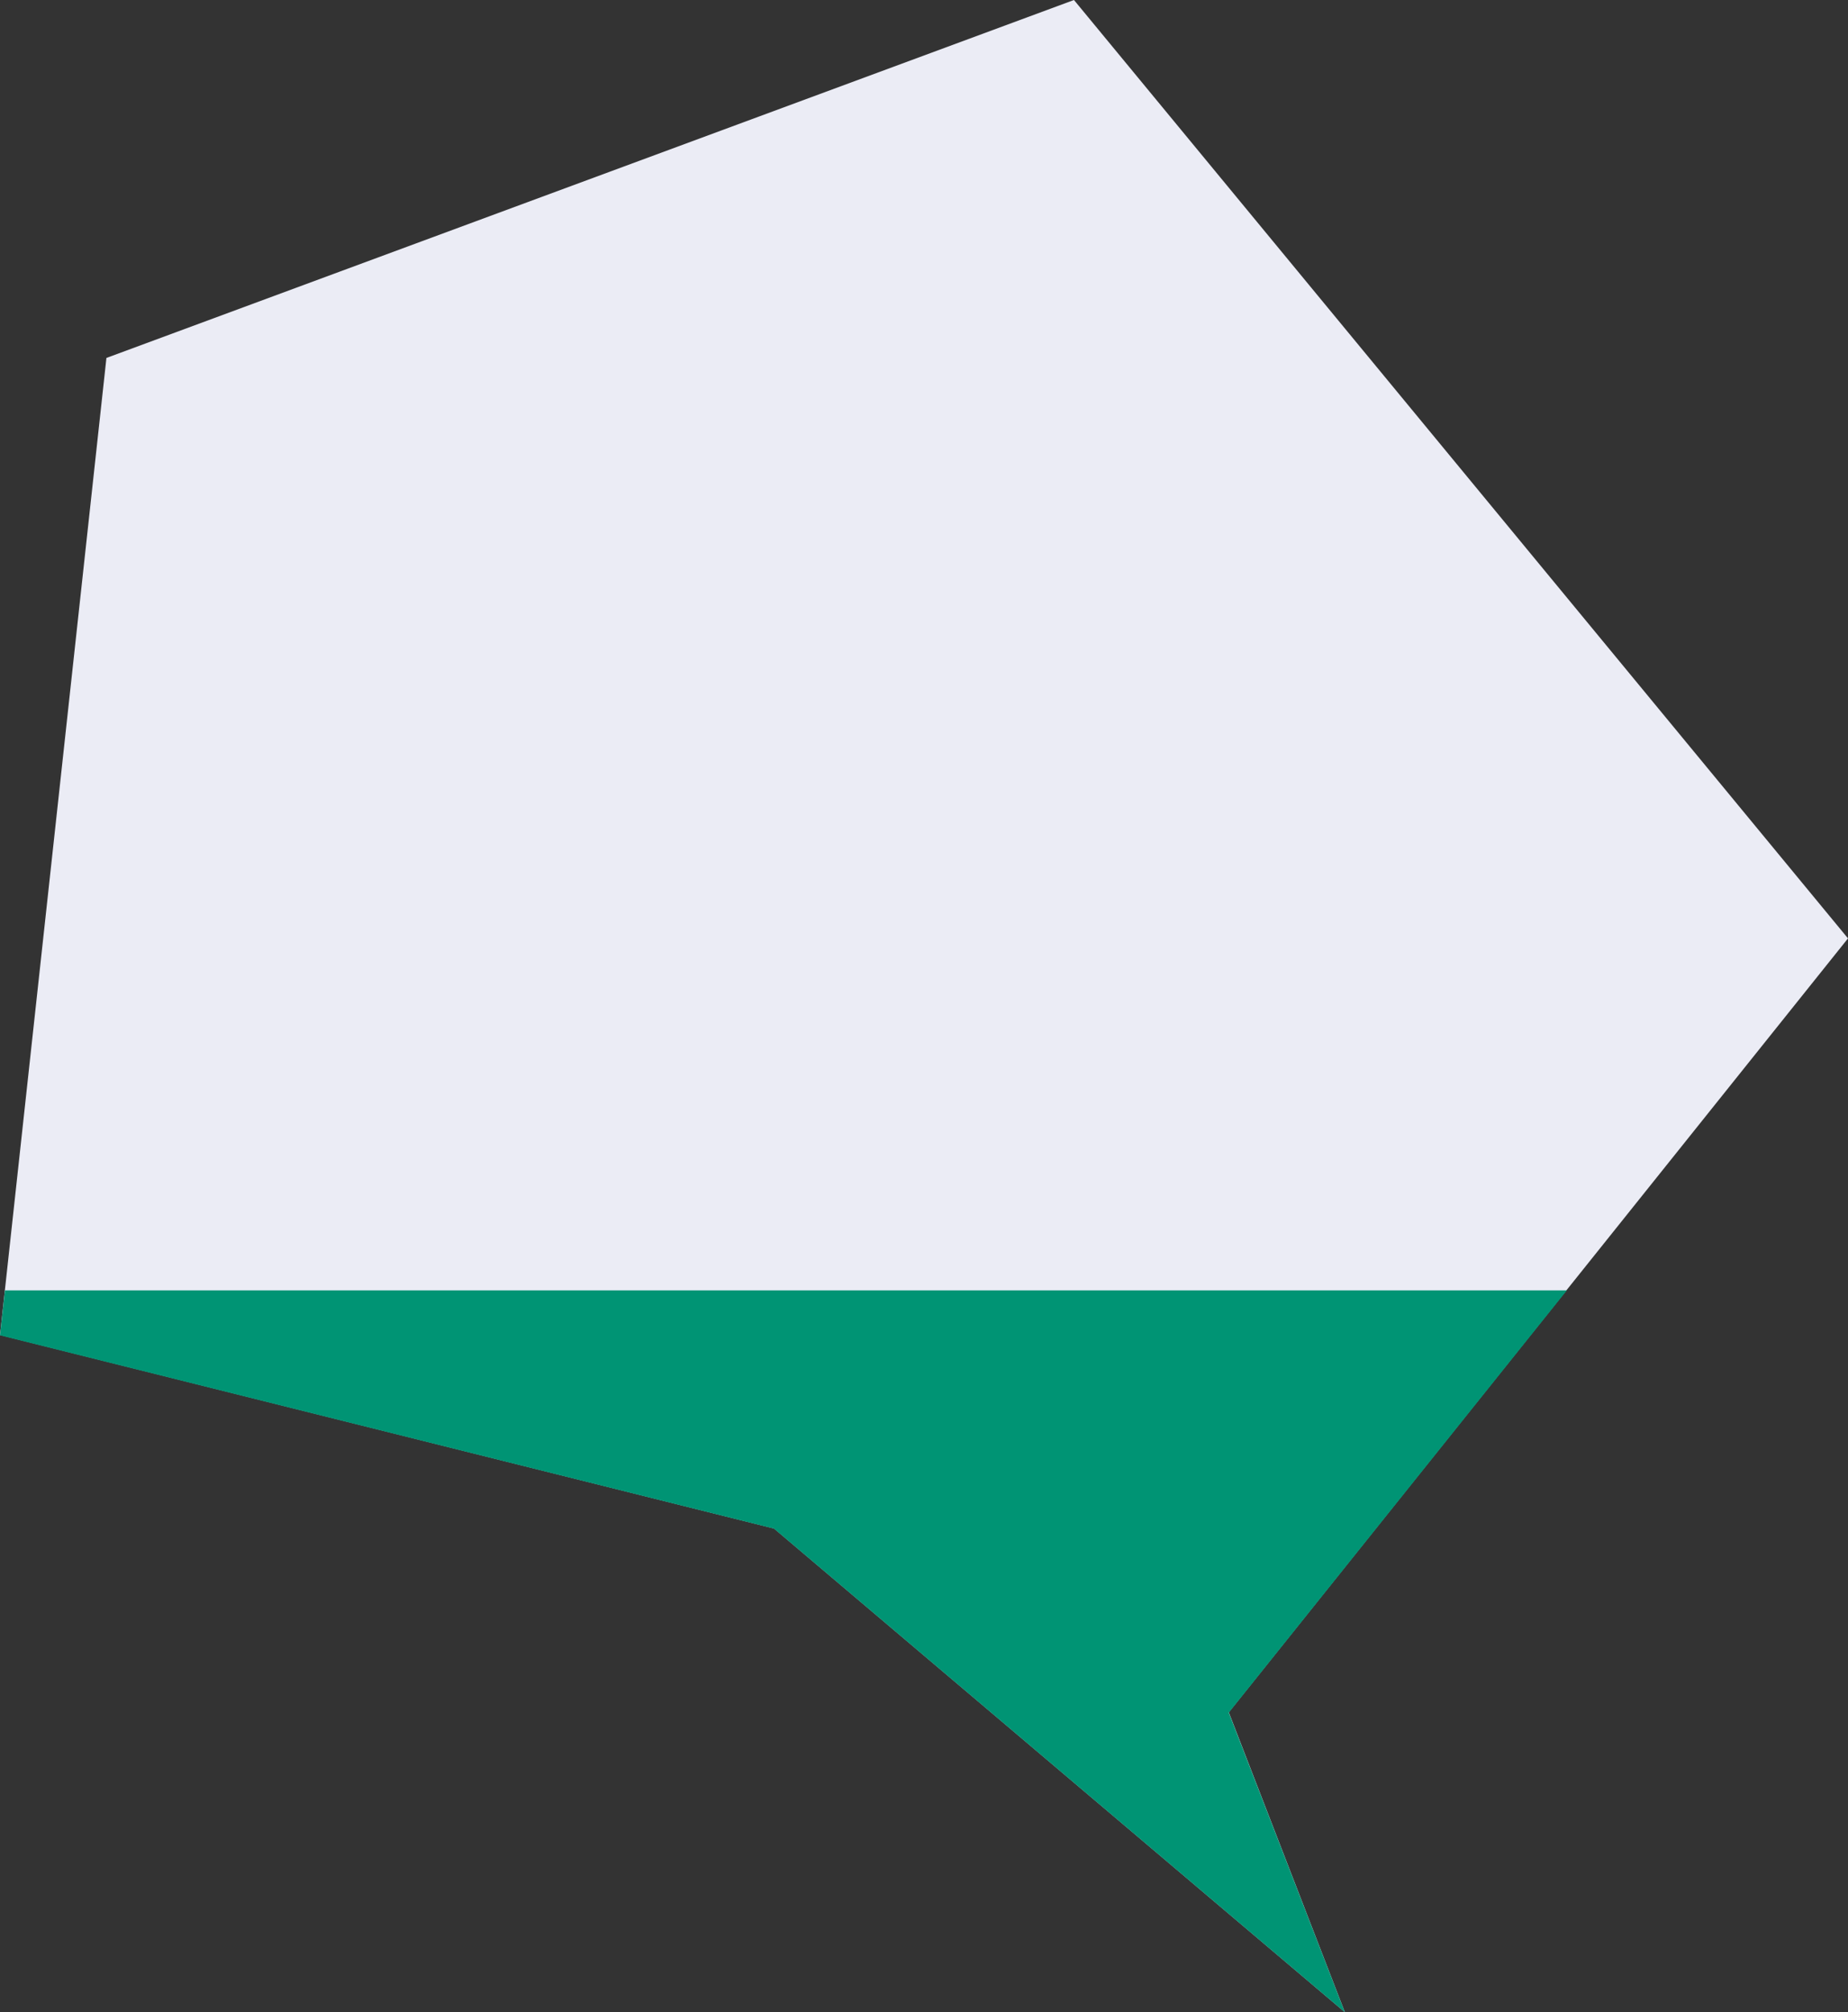
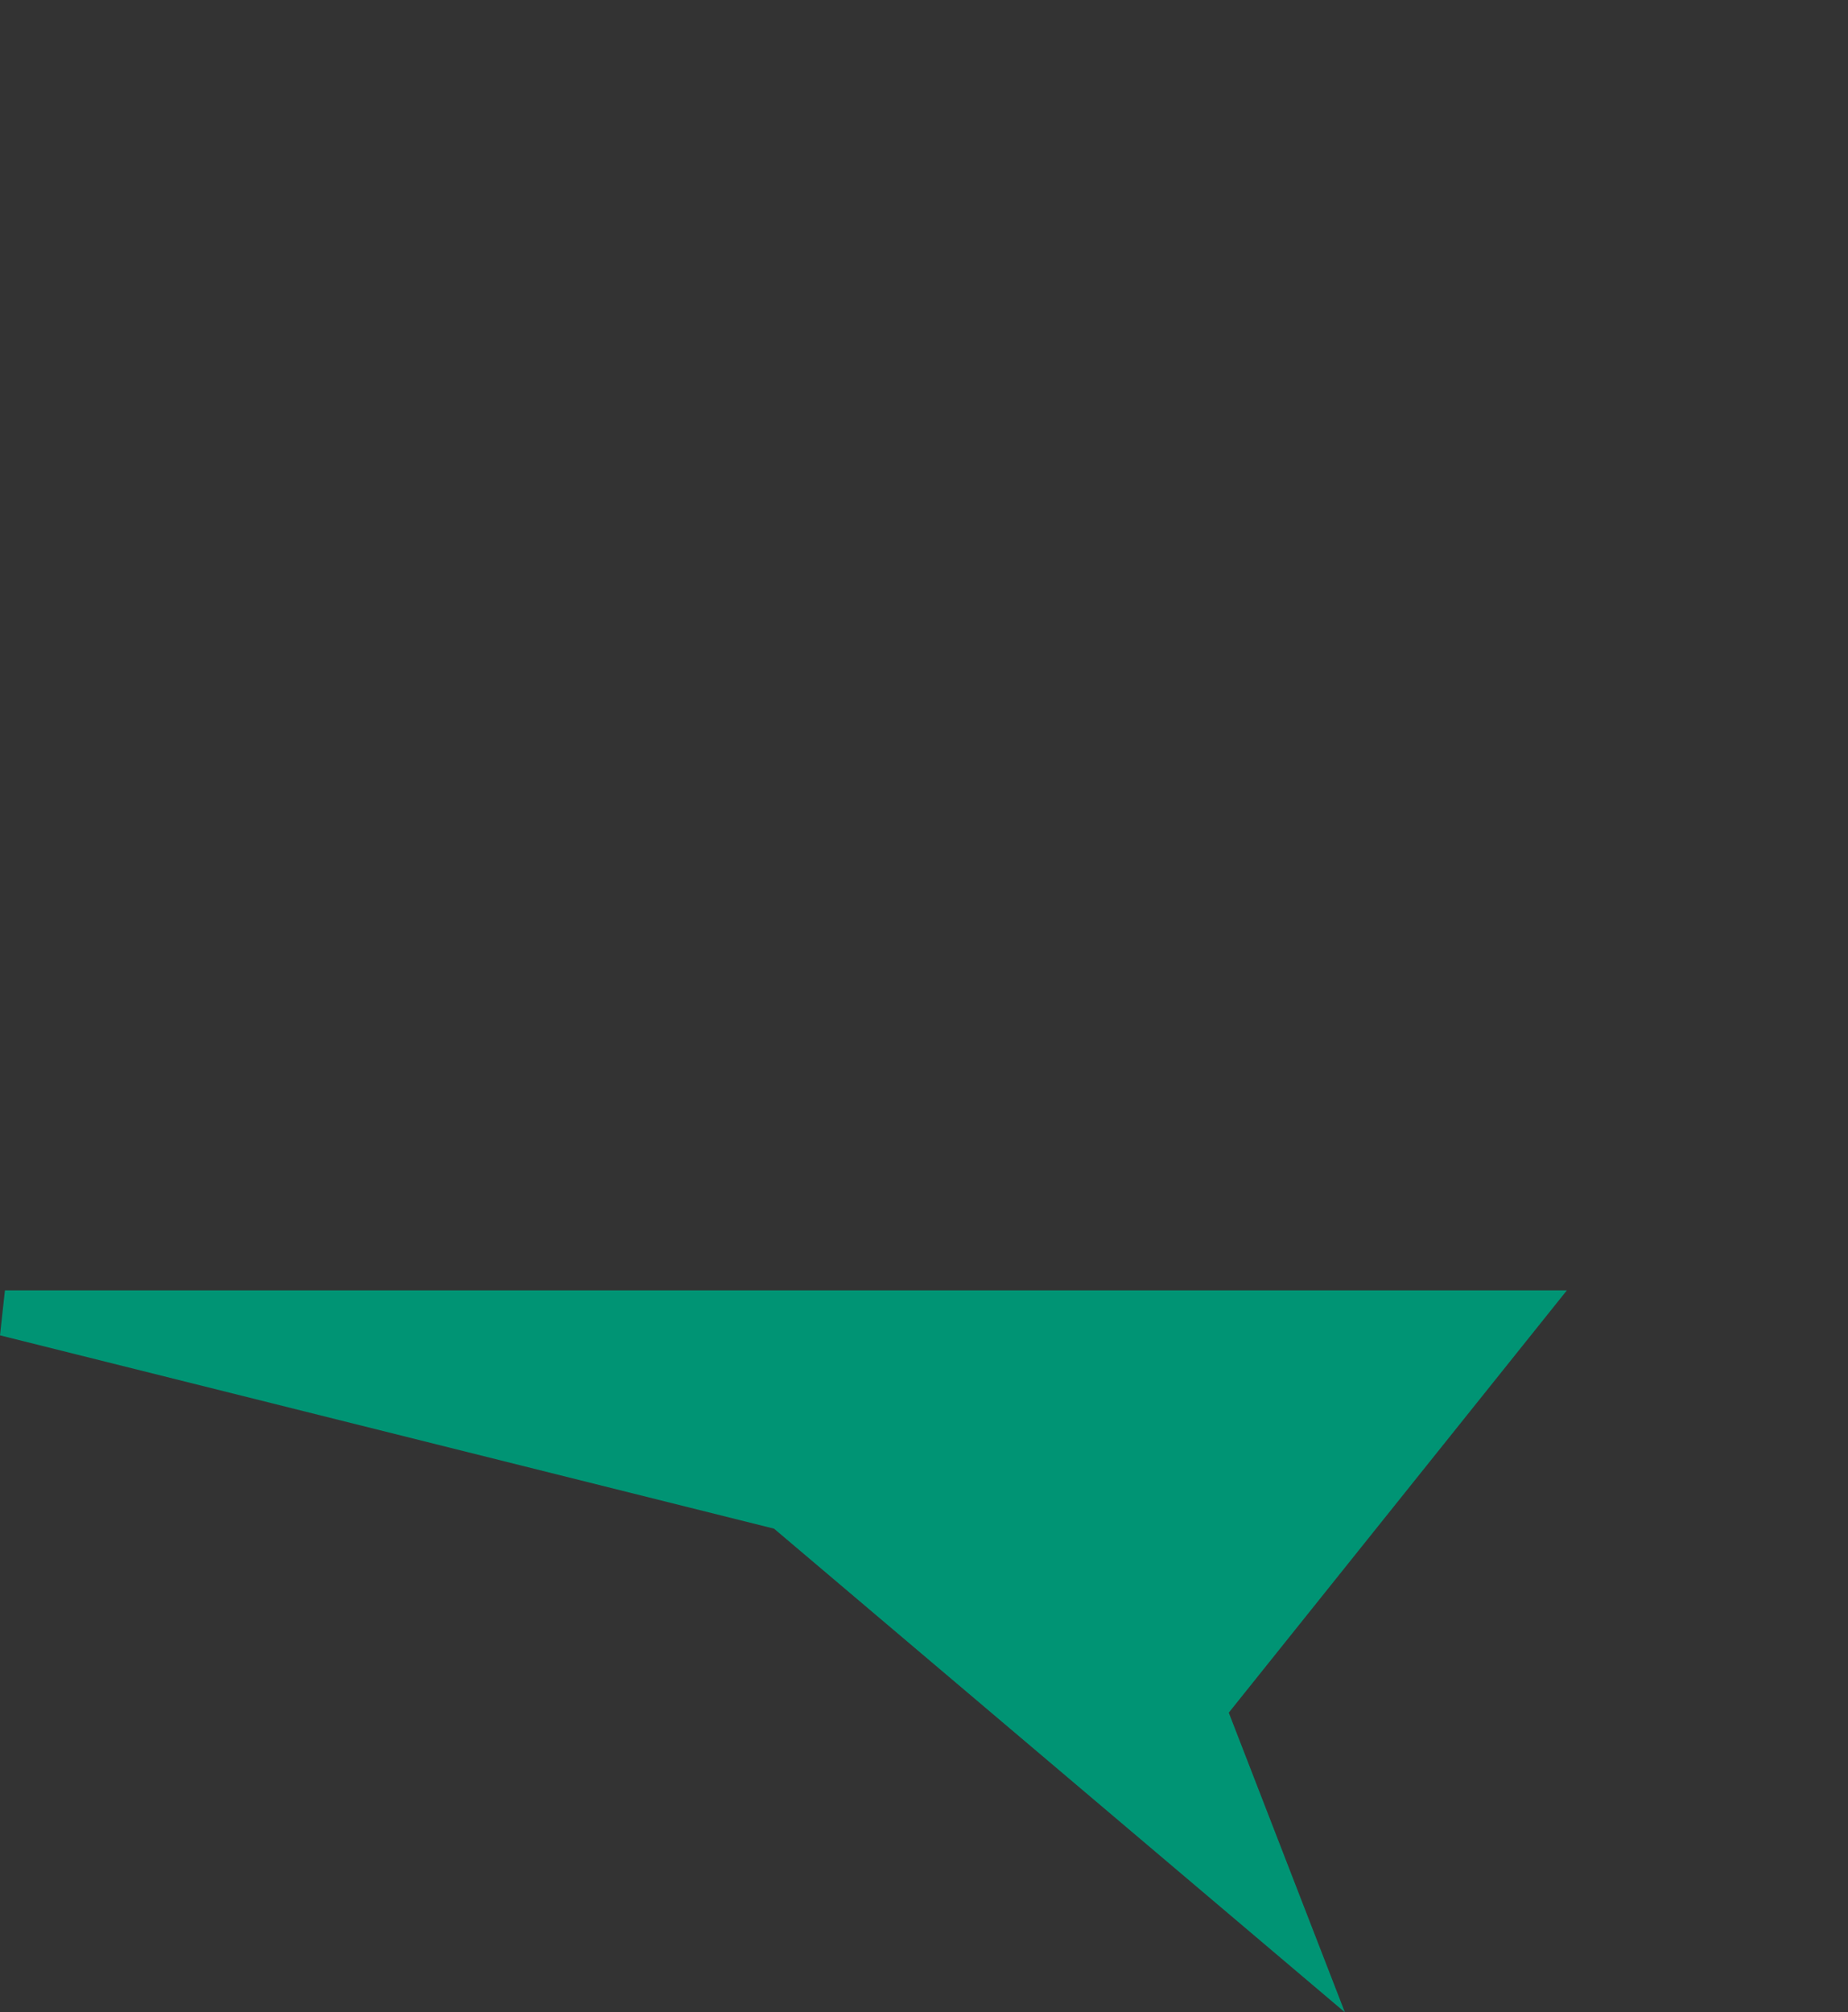
<svg xmlns="http://www.w3.org/2000/svg" viewBox="0 0 1534.23 1670.71">
  <rect x="0" y="0" width="1534.23" height="1670.71" fill="#333333" stroke="none" />
  <defs>
    <style>.cls-1{fill:#ebecf5;}.cls-2{fill:#009474;}</style>
  </defs>
  <g id="レイヤー_2" data-name="レイヤー 2">
    <g id="レイヤー_5" data-name="レイヤー 5">
-       <polygon class="cls-1" points="642.61 1269.05 1116.53 1670.64 1020.14 1421.65 1534.23 779.1 891.62 0 88.36 297.18 0 1108.41 642.61 1269.05" />
      <polygon id="_9" data-name="9" class="cls-2" points="1300.83 1071.35 4.09 1071.35 0 1108.67 642.61 1269.18 1116.53 1670.71 1020.14 1421.95 1300.83 1071.35" />
    </g>
  </g>
</svg>